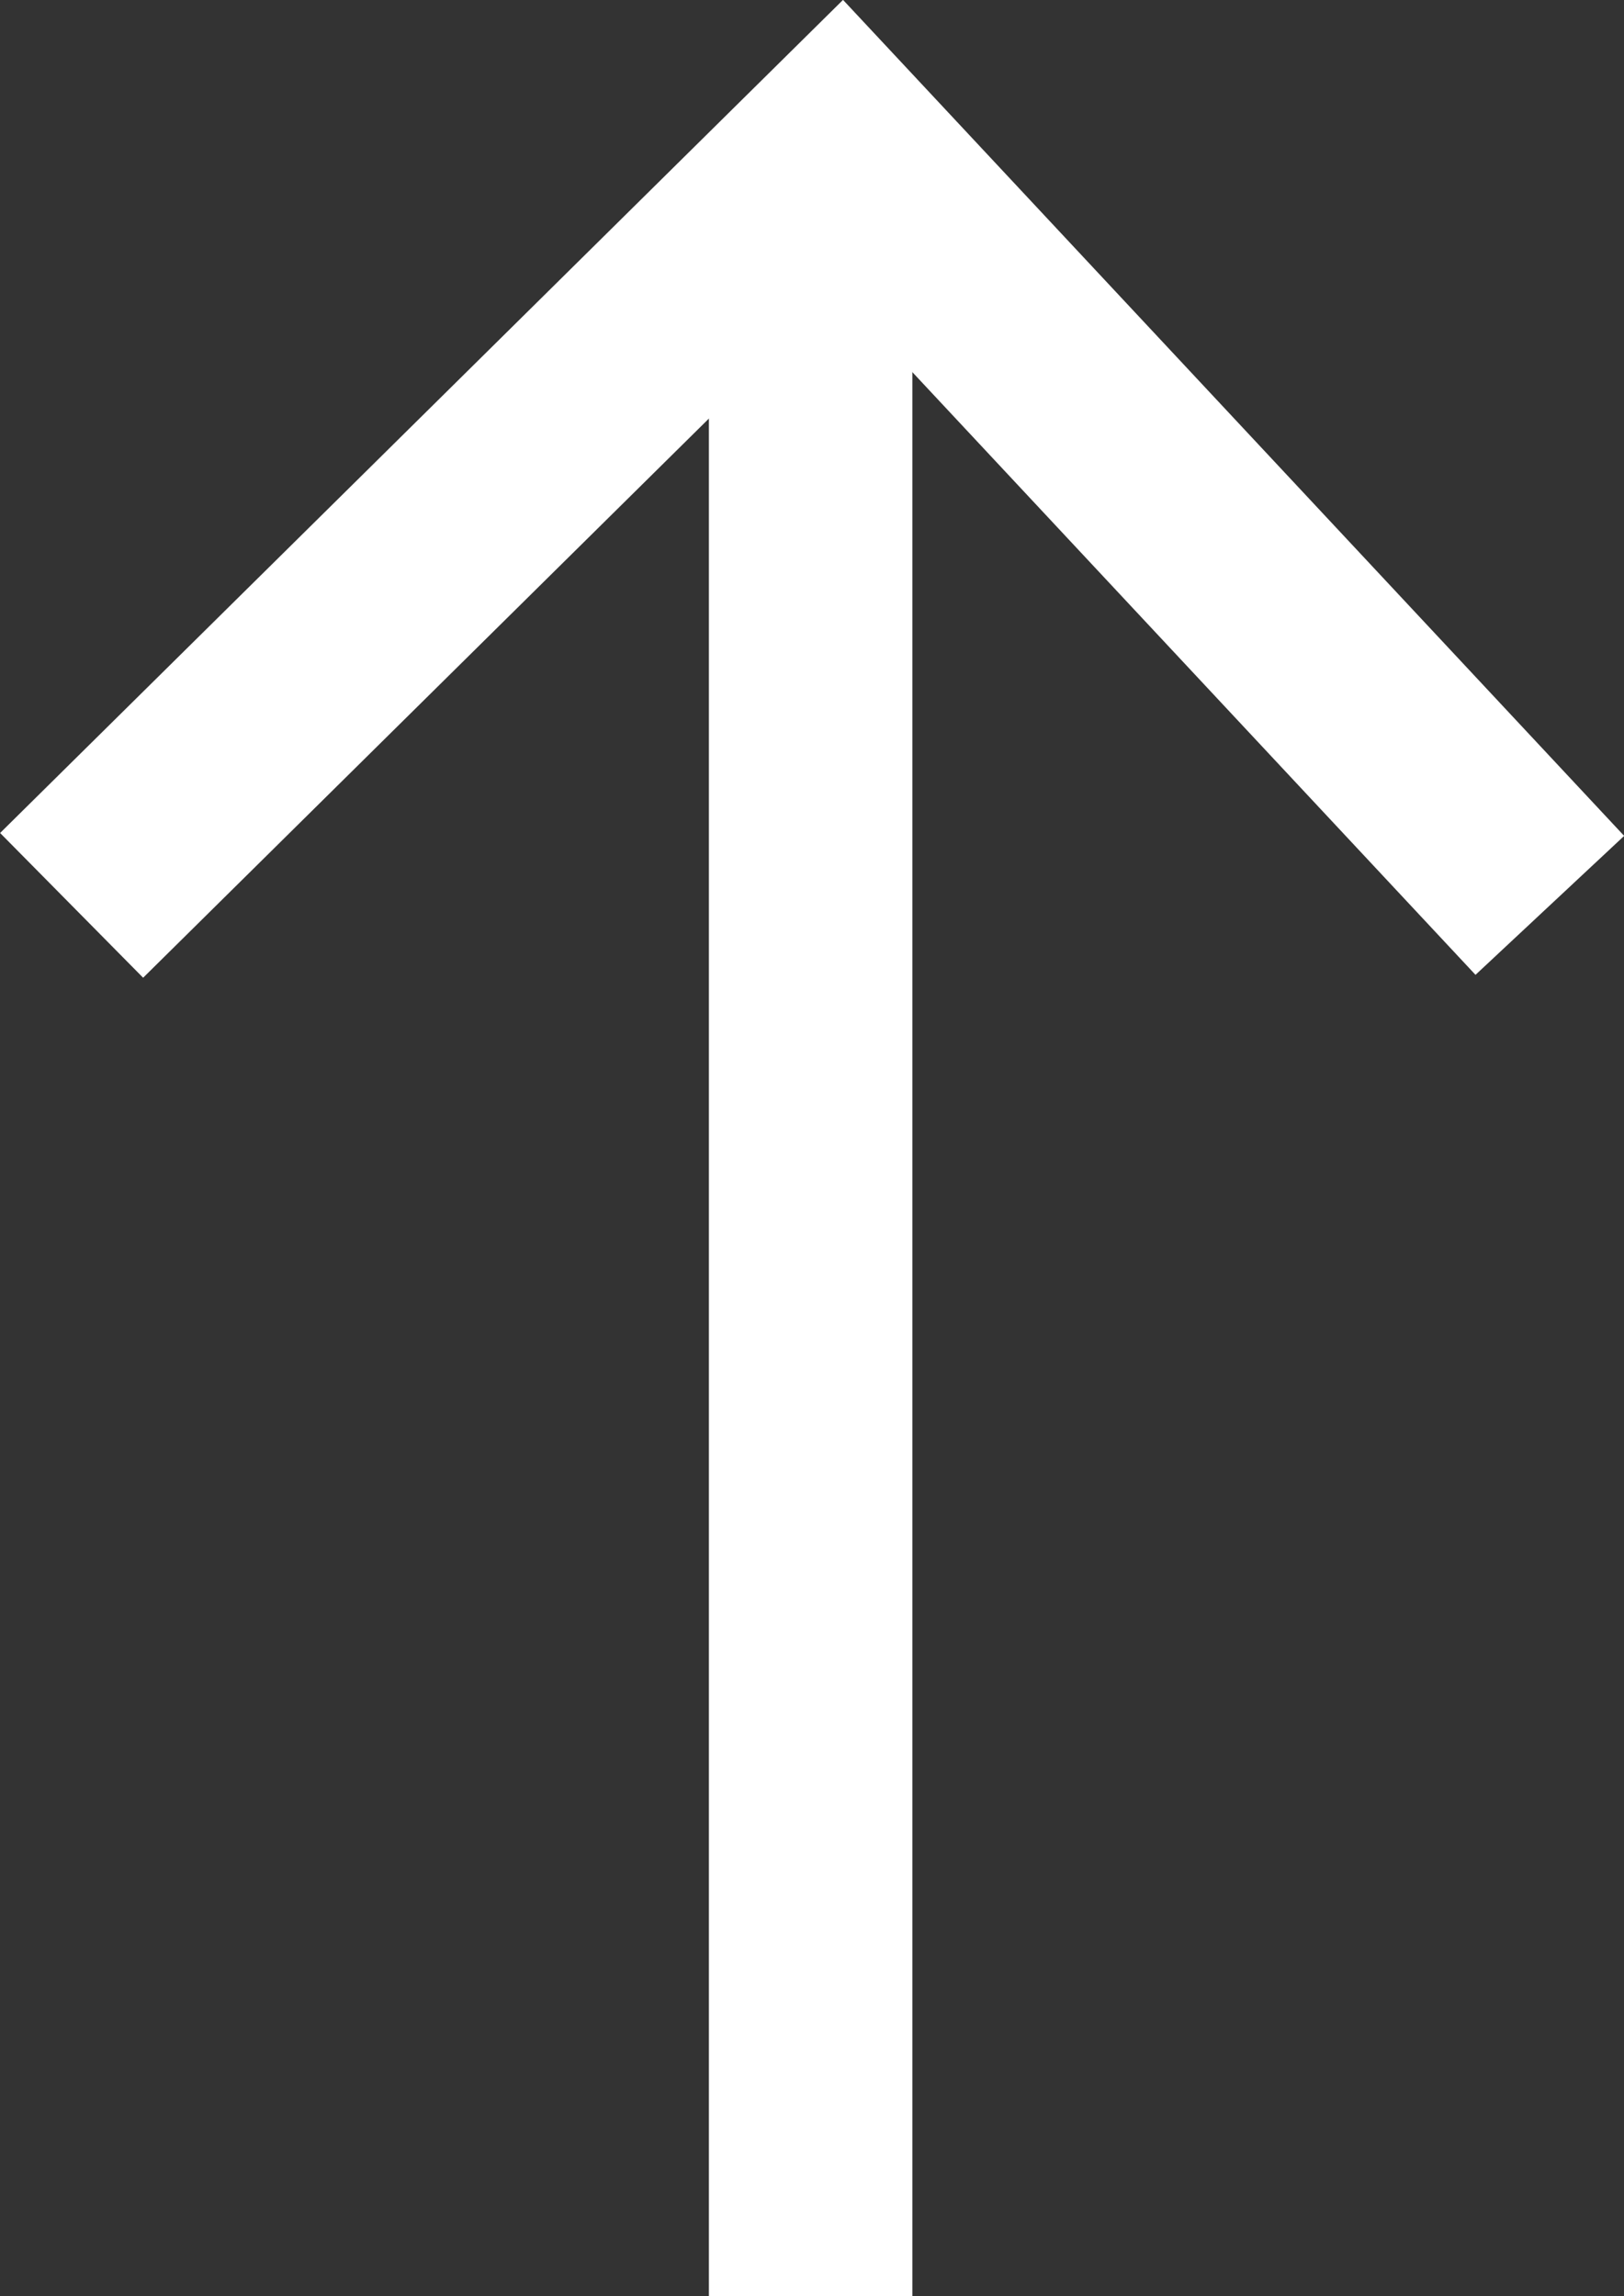
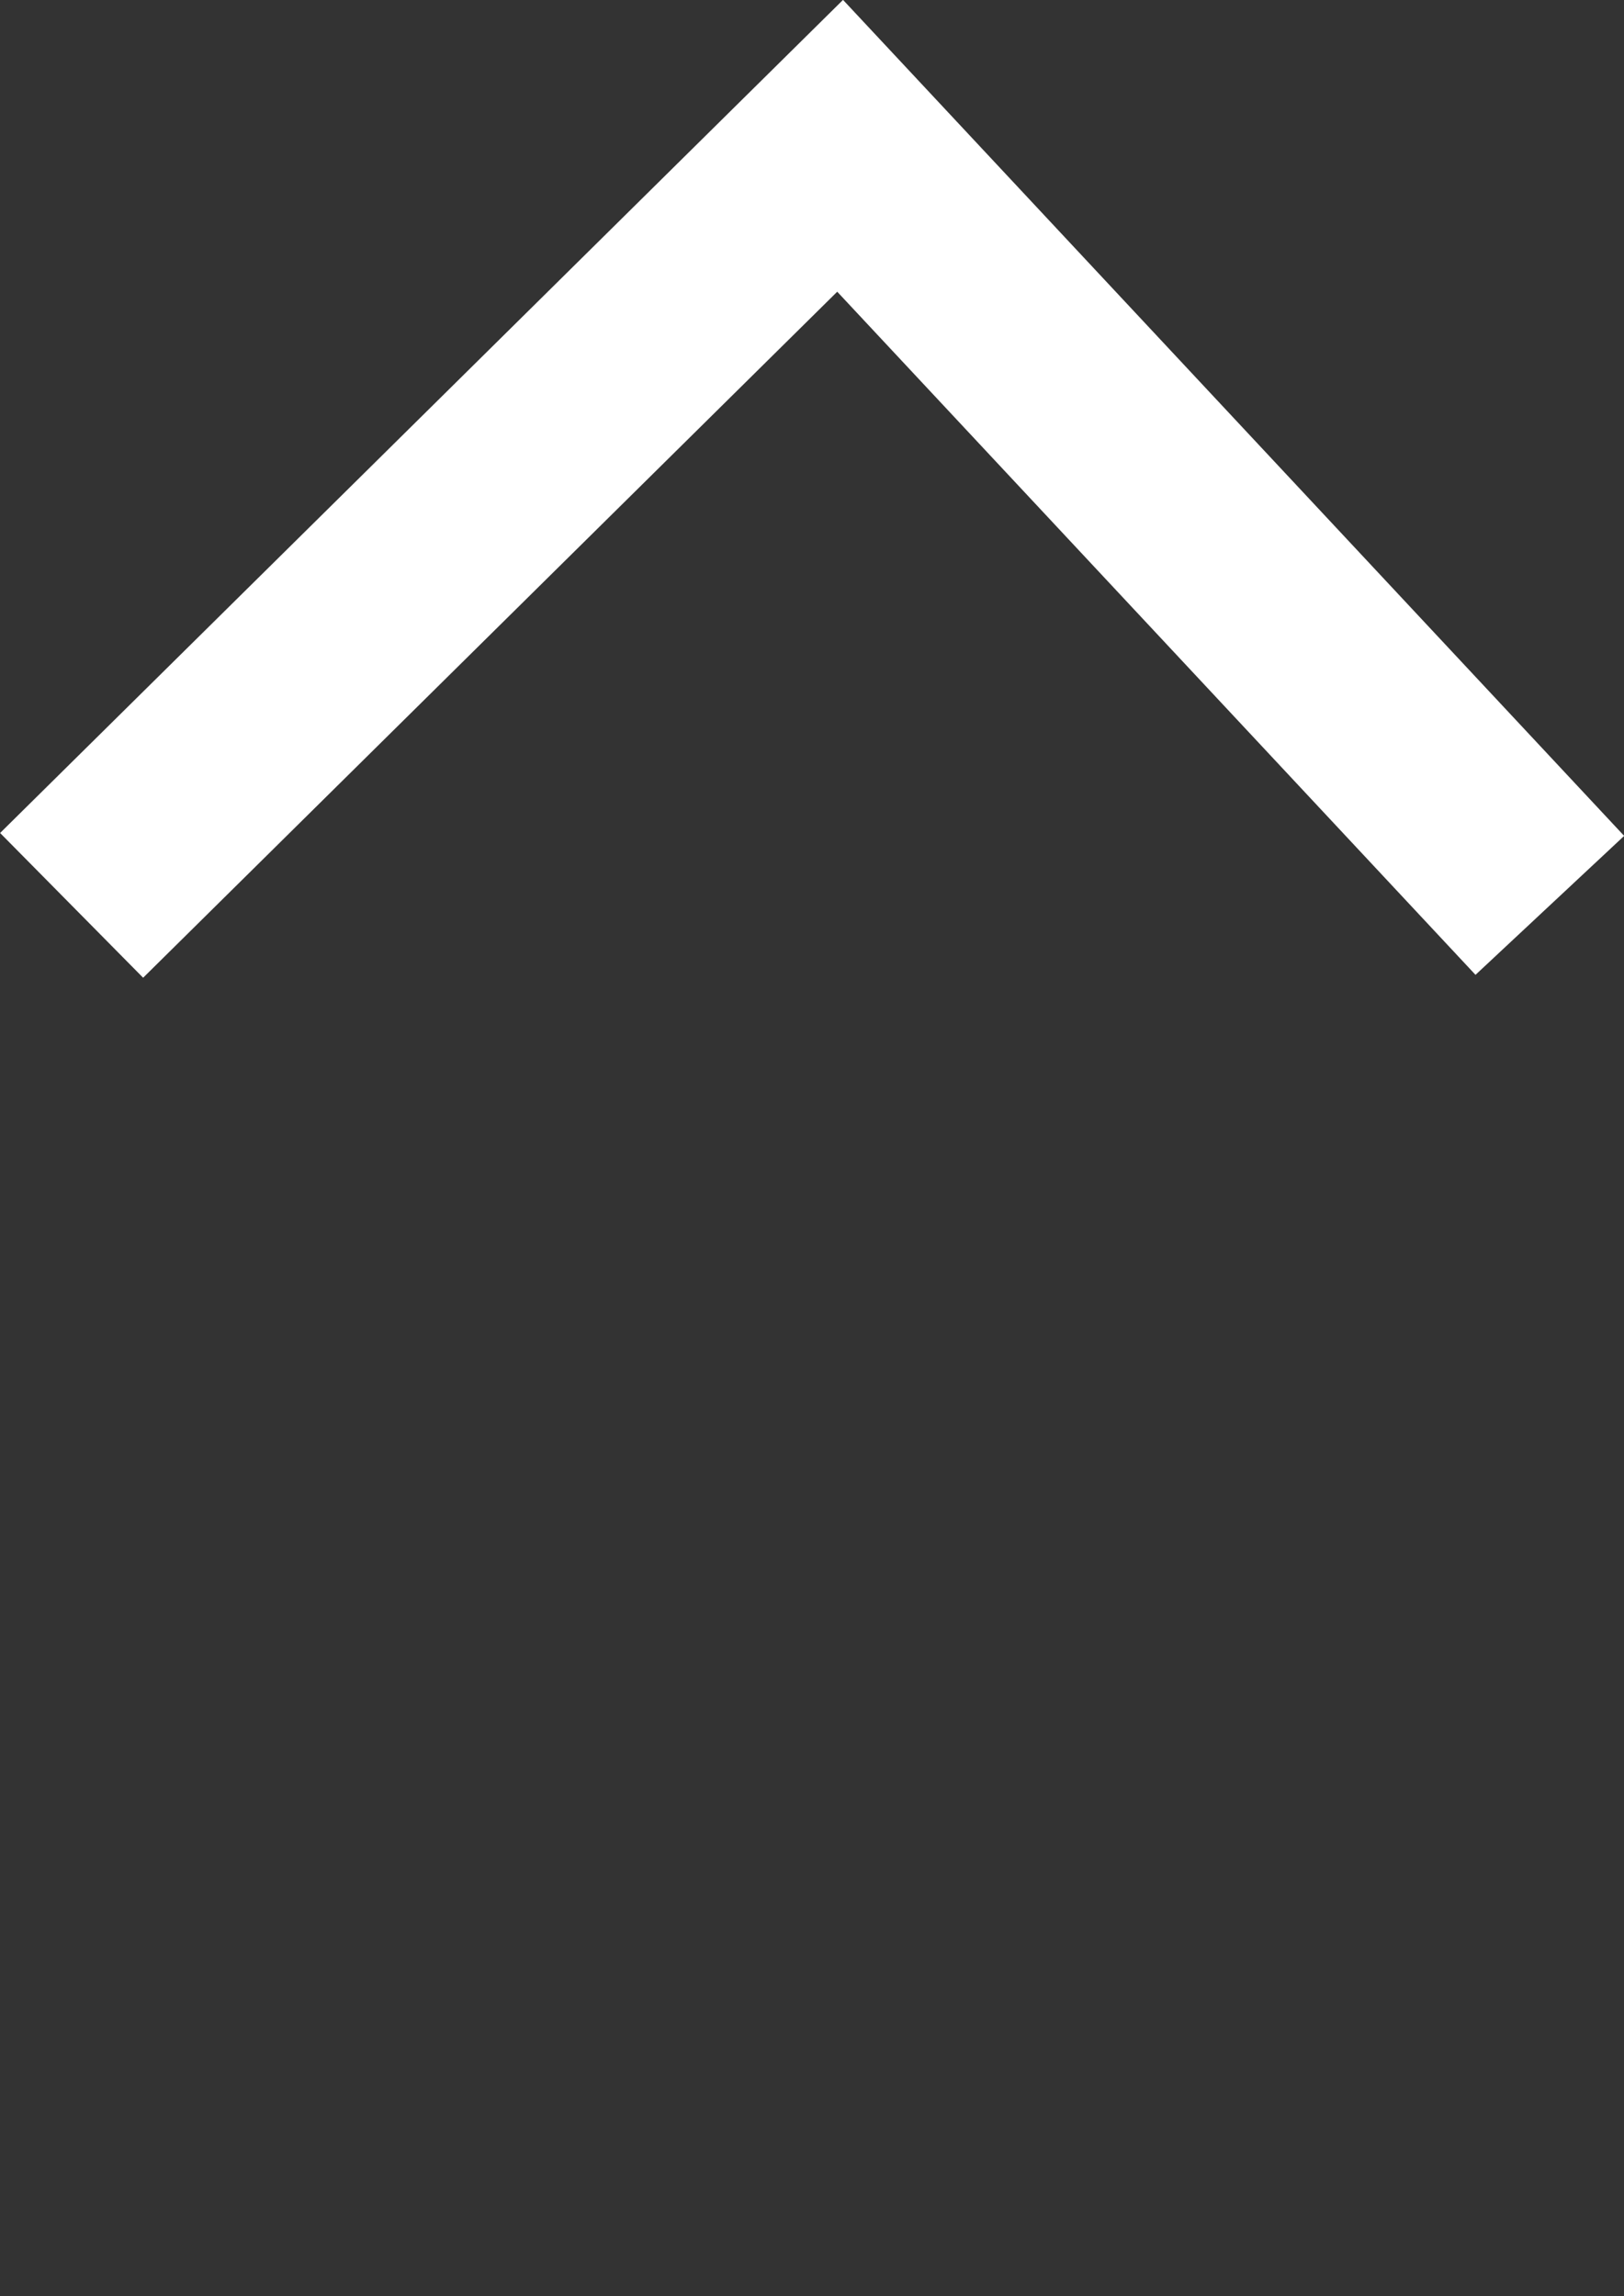
<svg xmlns="http://www.w3.org/2000/svg" width="15.963" height="22.566" viewBox="0 0 15.963 22.566">
  <rect x="0" y="0" width="15.963" height="22.566" fill="#333333" stroke="none" />
  <g id="arrow" transform="translate(-2579.532 737.066) rotate(-90)">
-     <line id="Line_232" data-name="Line 232" x2="20" transform="translate(714.5 2587.5)" fill="none" stroke="#fff" stroke-width="2" />
    <path id="Path_457" data-name="Path 457" d="M-18290.719-14587.026l7.465,7.554-7.465,6.976" transform="translate(19018.887 17167.262)" fill="none" stroke="#fff" stroke-width="2" />
  </g>
</svg>